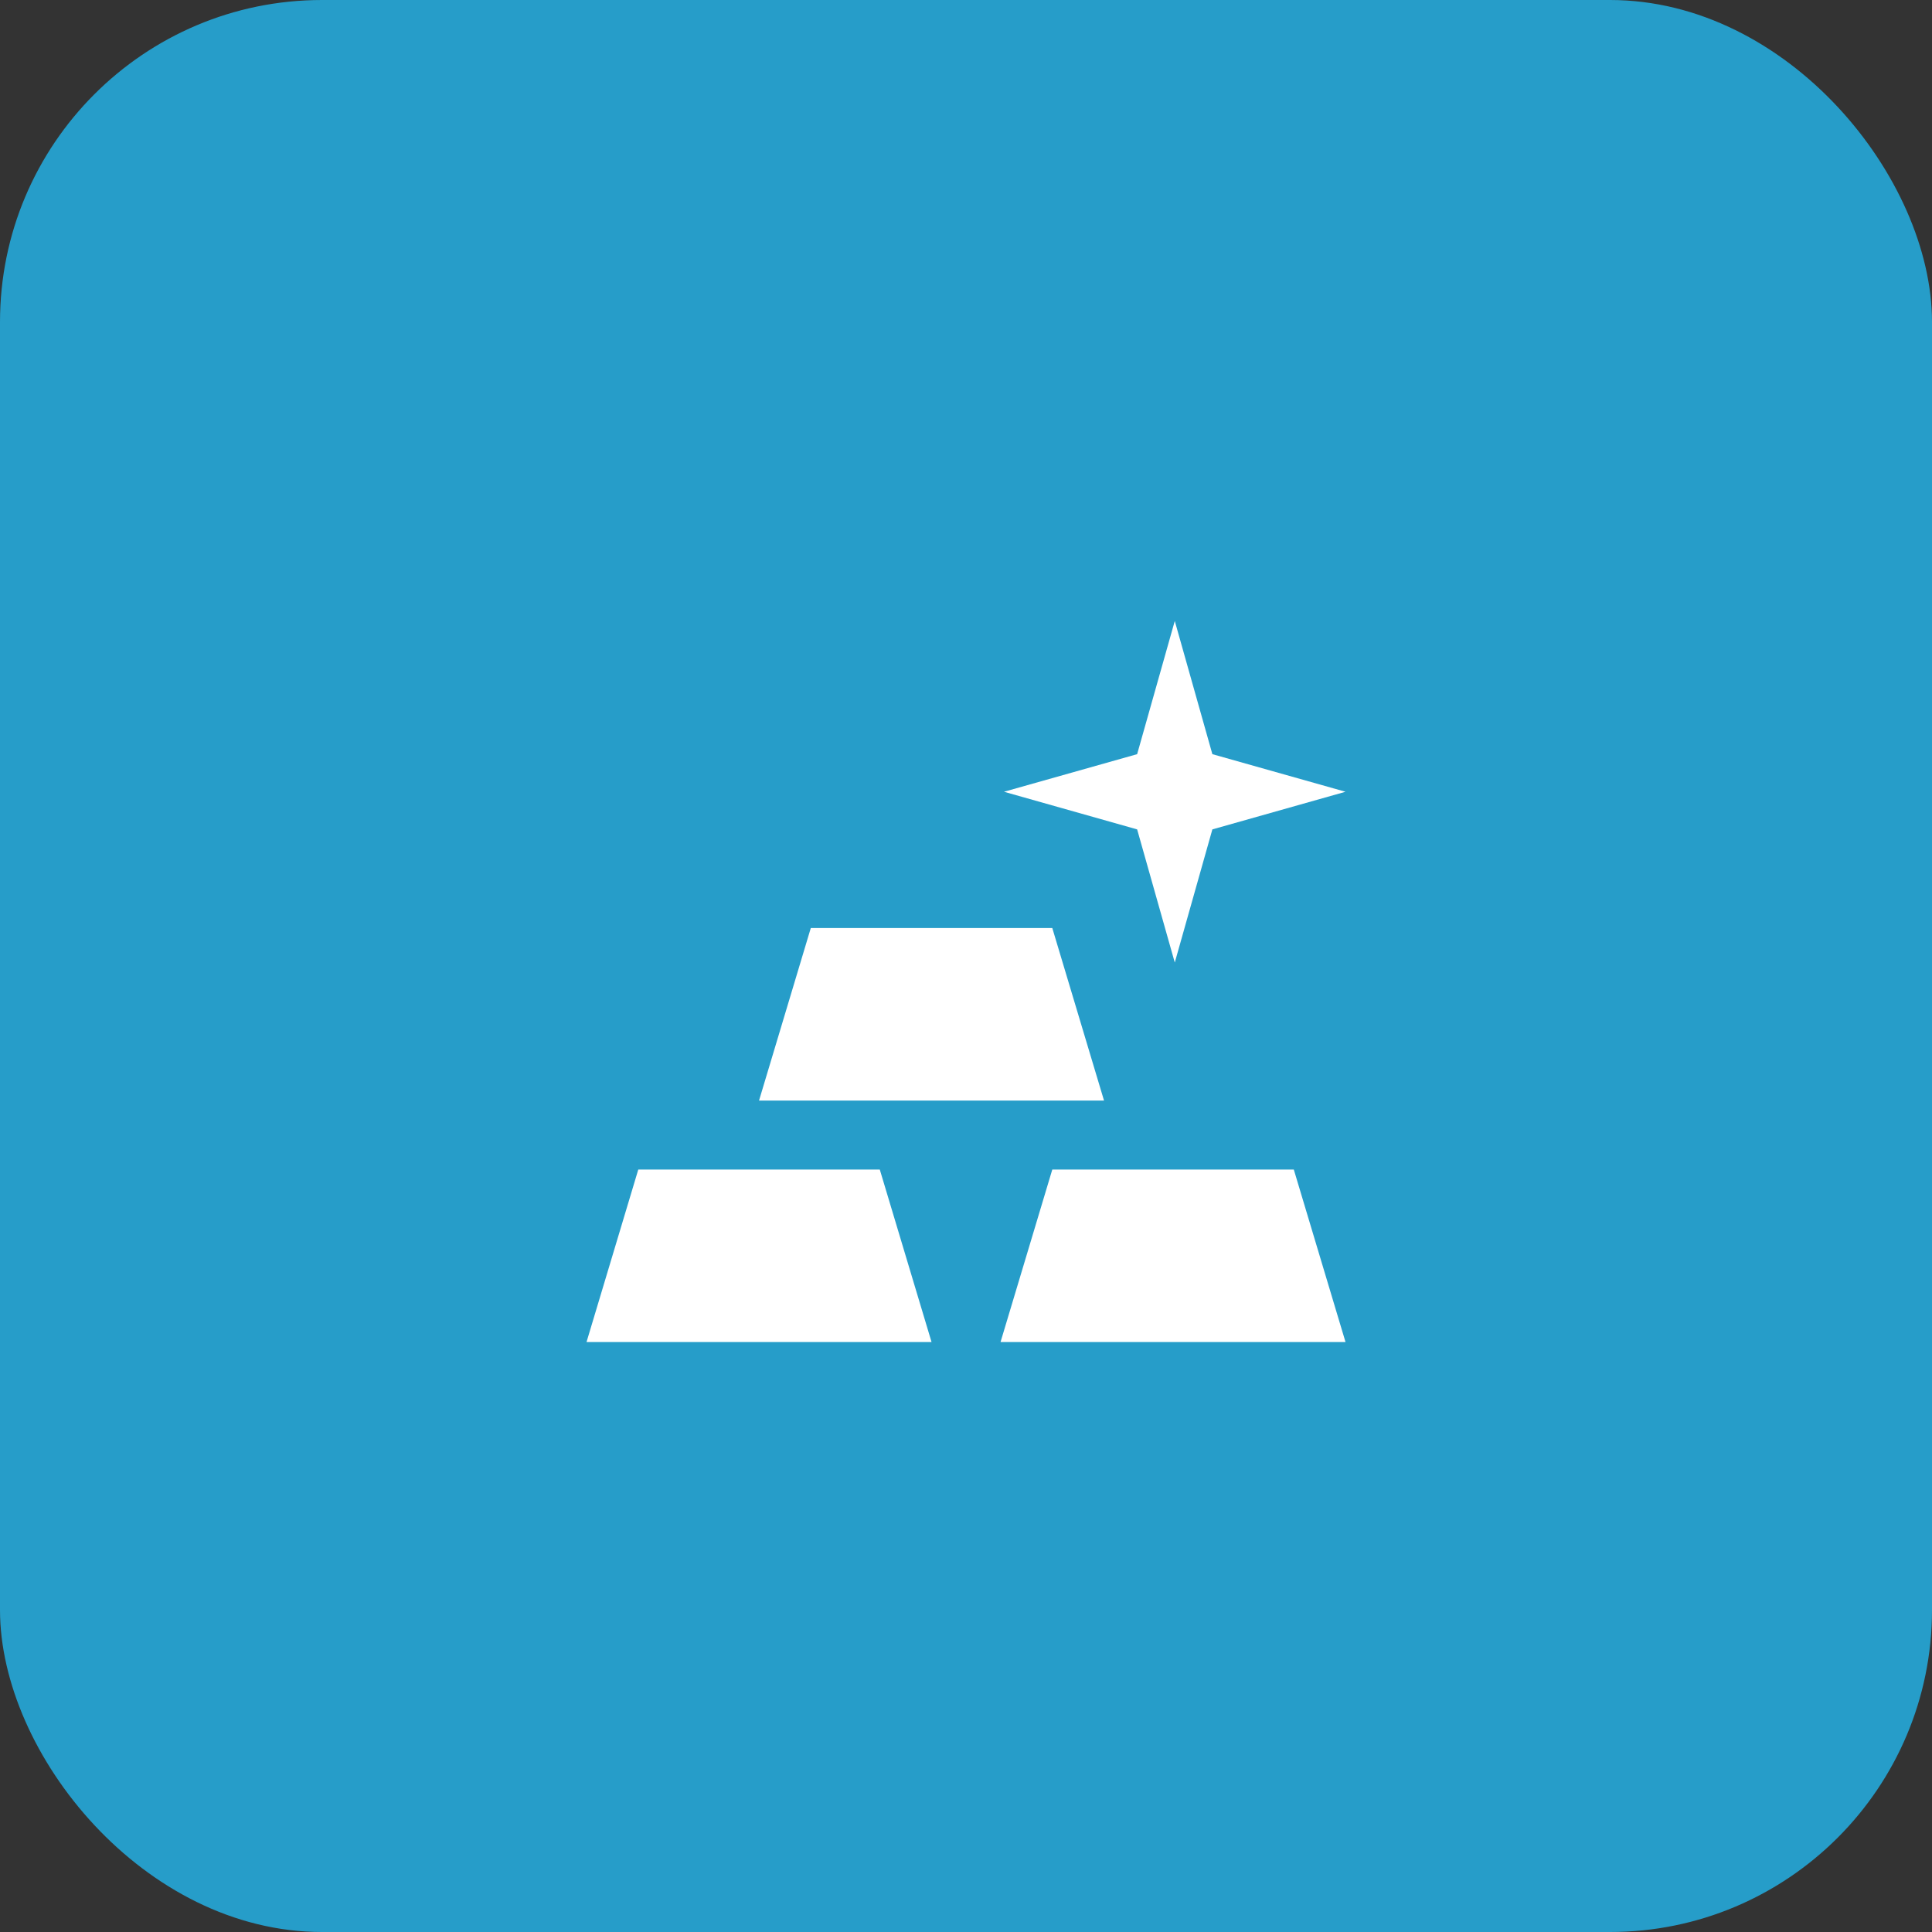
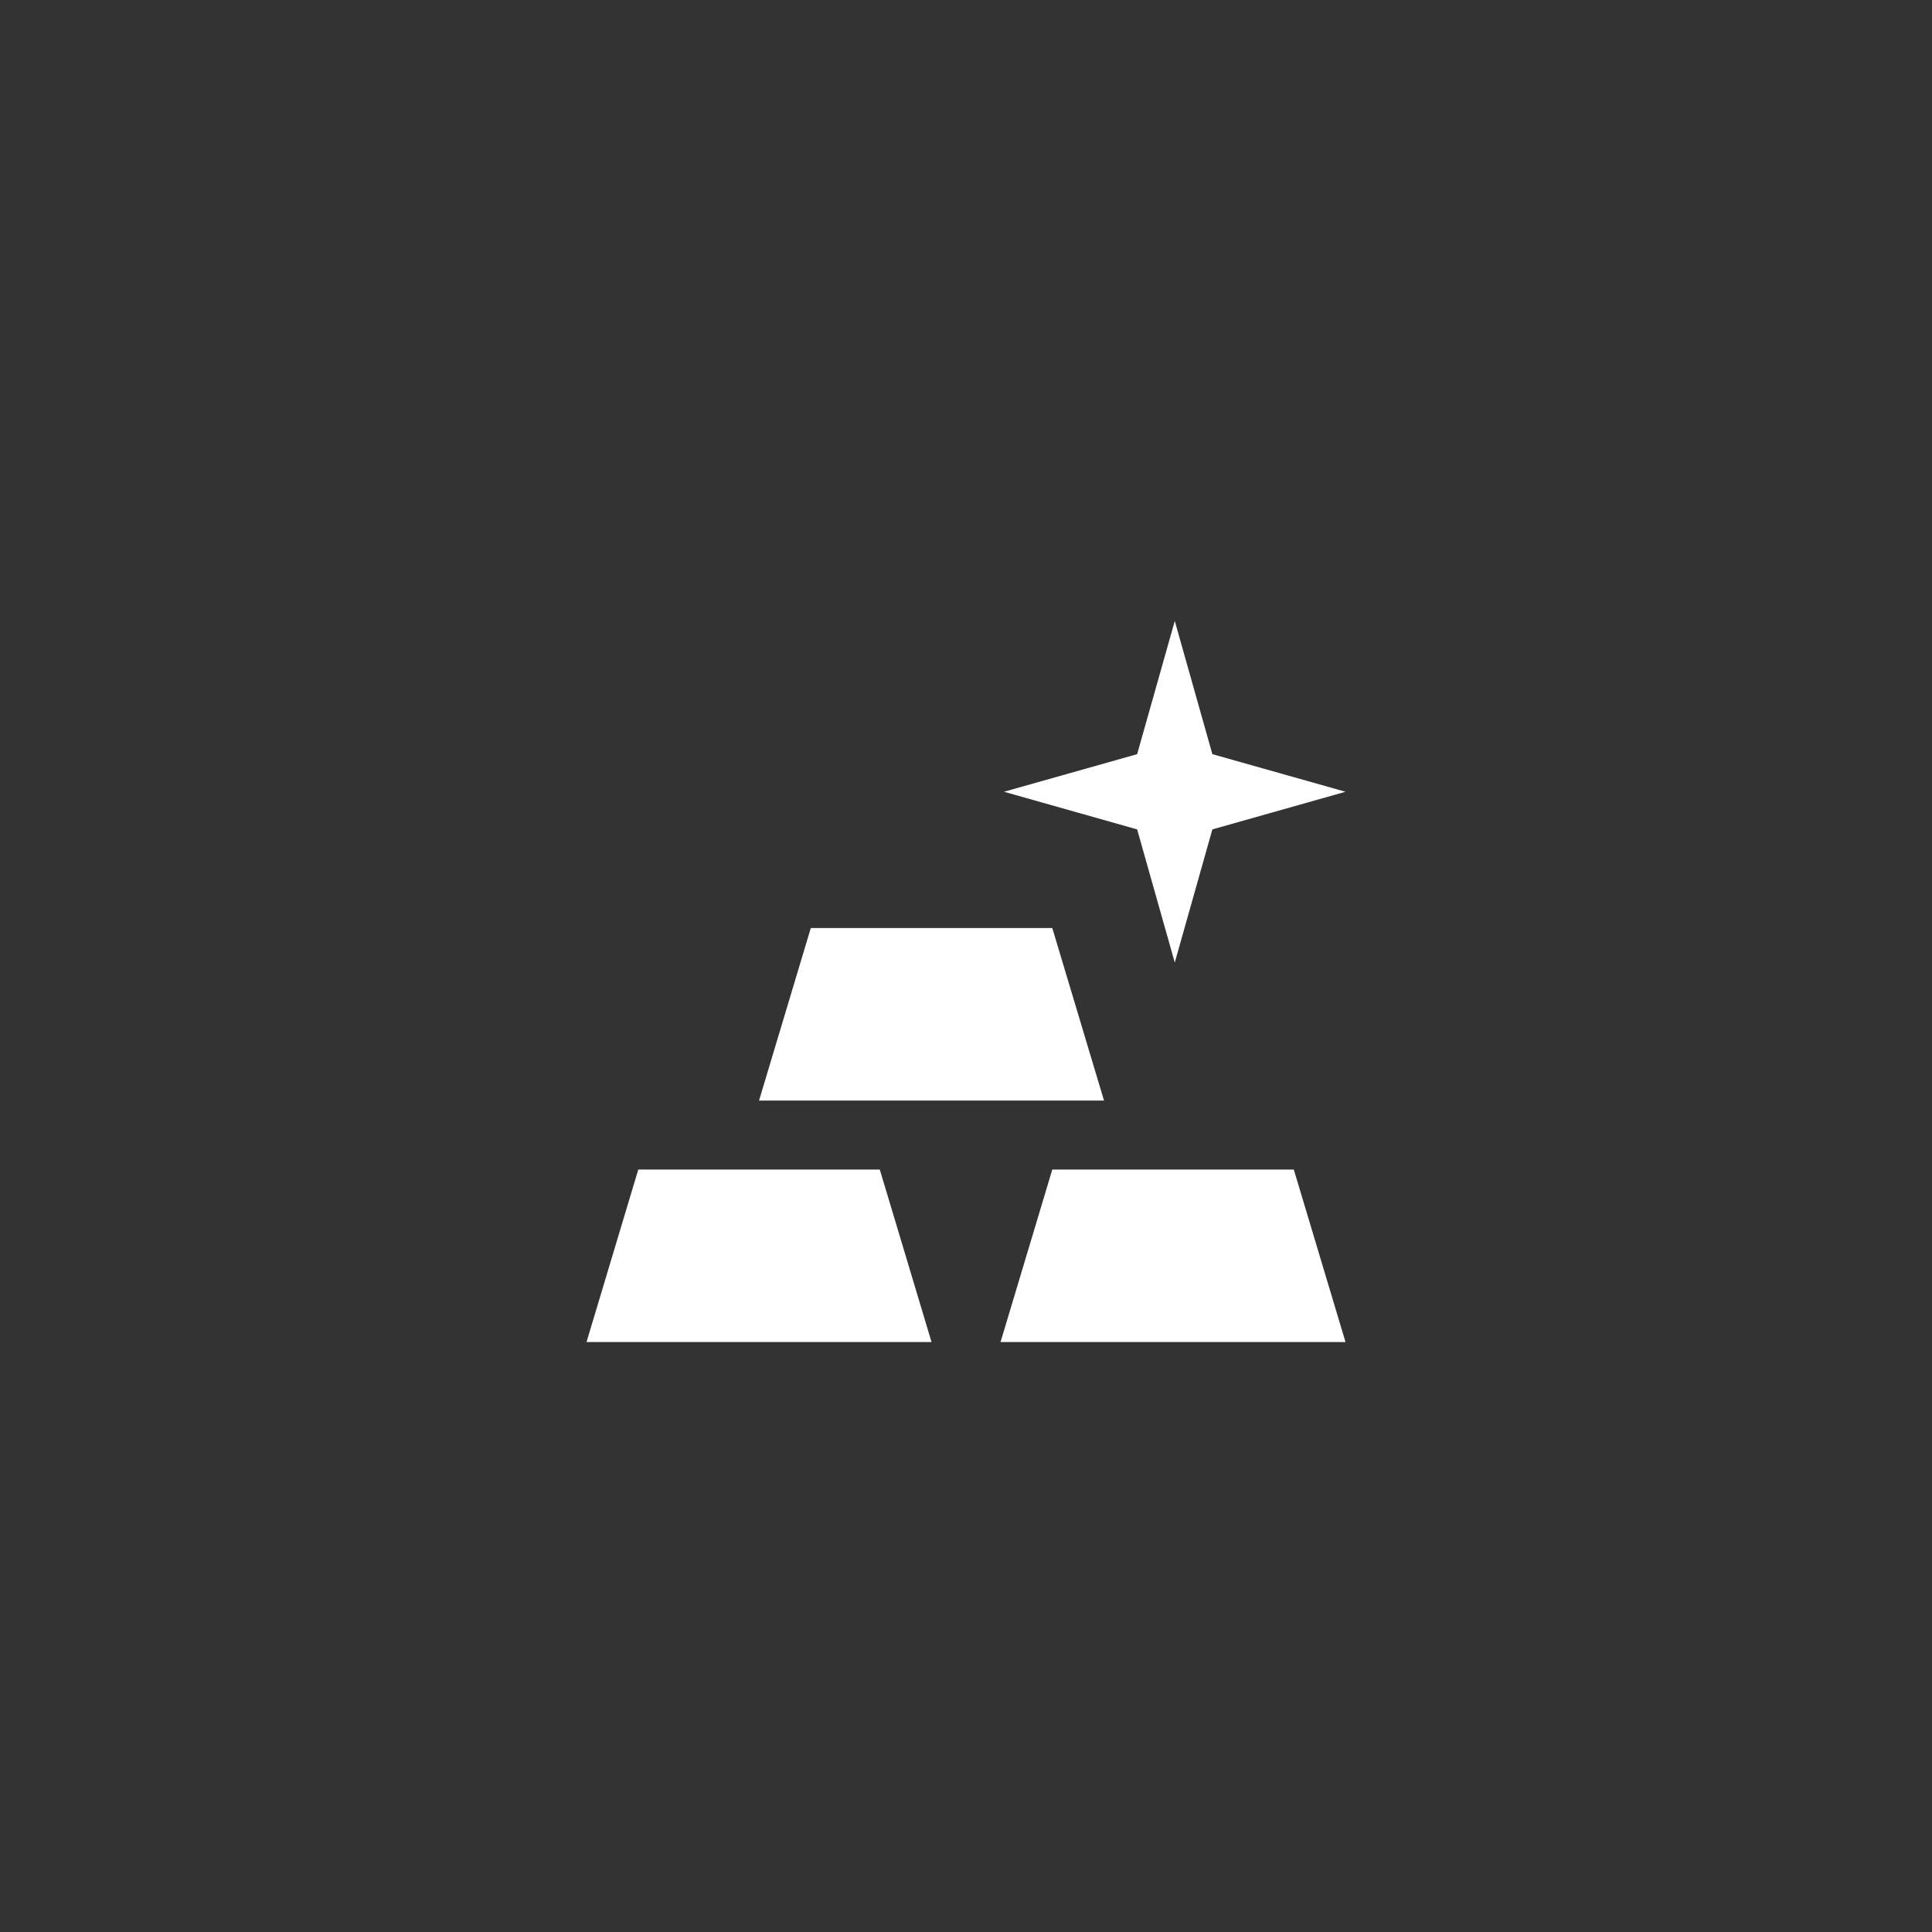
<svg xmlns="http://www.w3.org/2000/svg" width="48" height="48" viewBox="0 0 48 48" fill="none">
  <rect x="0" y="0" width="48" height="48" fill="#333333" stroke="none" />
-   <rect width="48" height="48" rx="8" fill="#269DC9" />
  <path d="M14.572 33.343L15.858 29.057H21.858L23.144 33.343H14.572ZM24.858 33.343L26.144 29.057H32.144L33.429 33.343H24.858ZM18.858 27.343L20.144 23.057H26.144L27.429 27.343H18.858ZM33.429 19.671L30.121 20.606L29.187 23.914L28.252 20.606L24.944 19.671L28.252 18.737L29.187 15.428L30.121 18.737L33.429 19.671Z" fill="white" />
</svg>